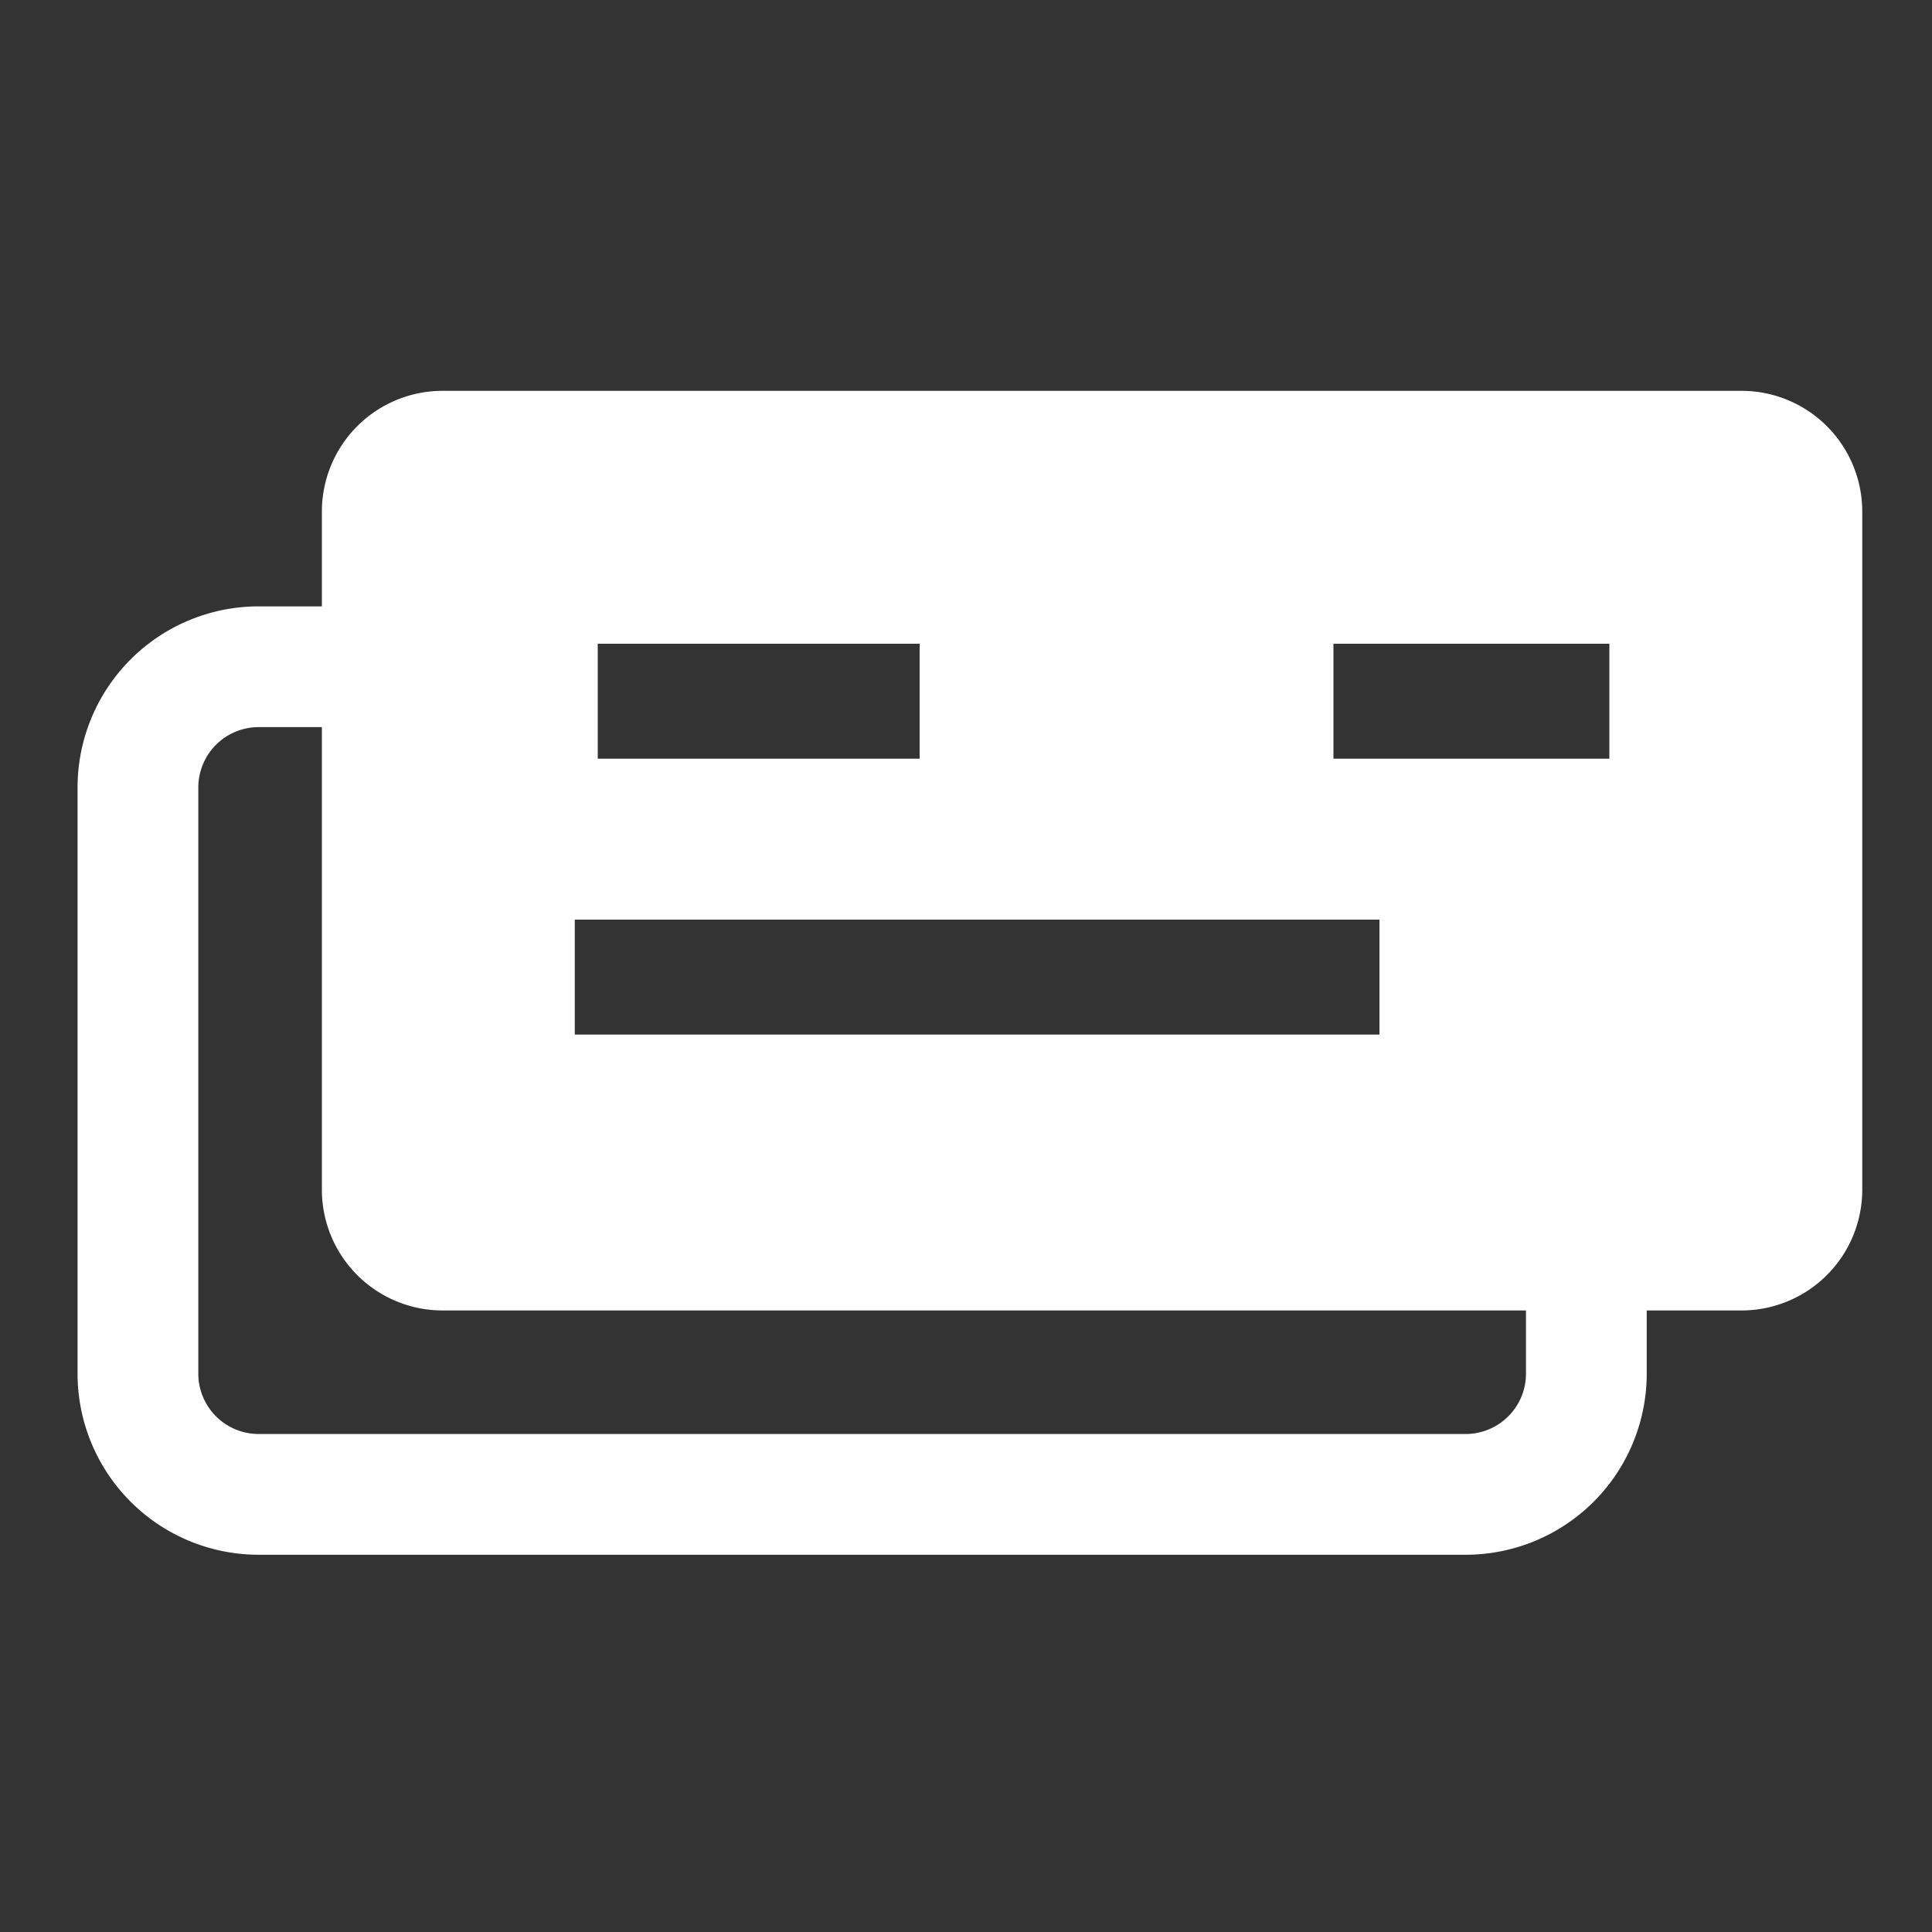
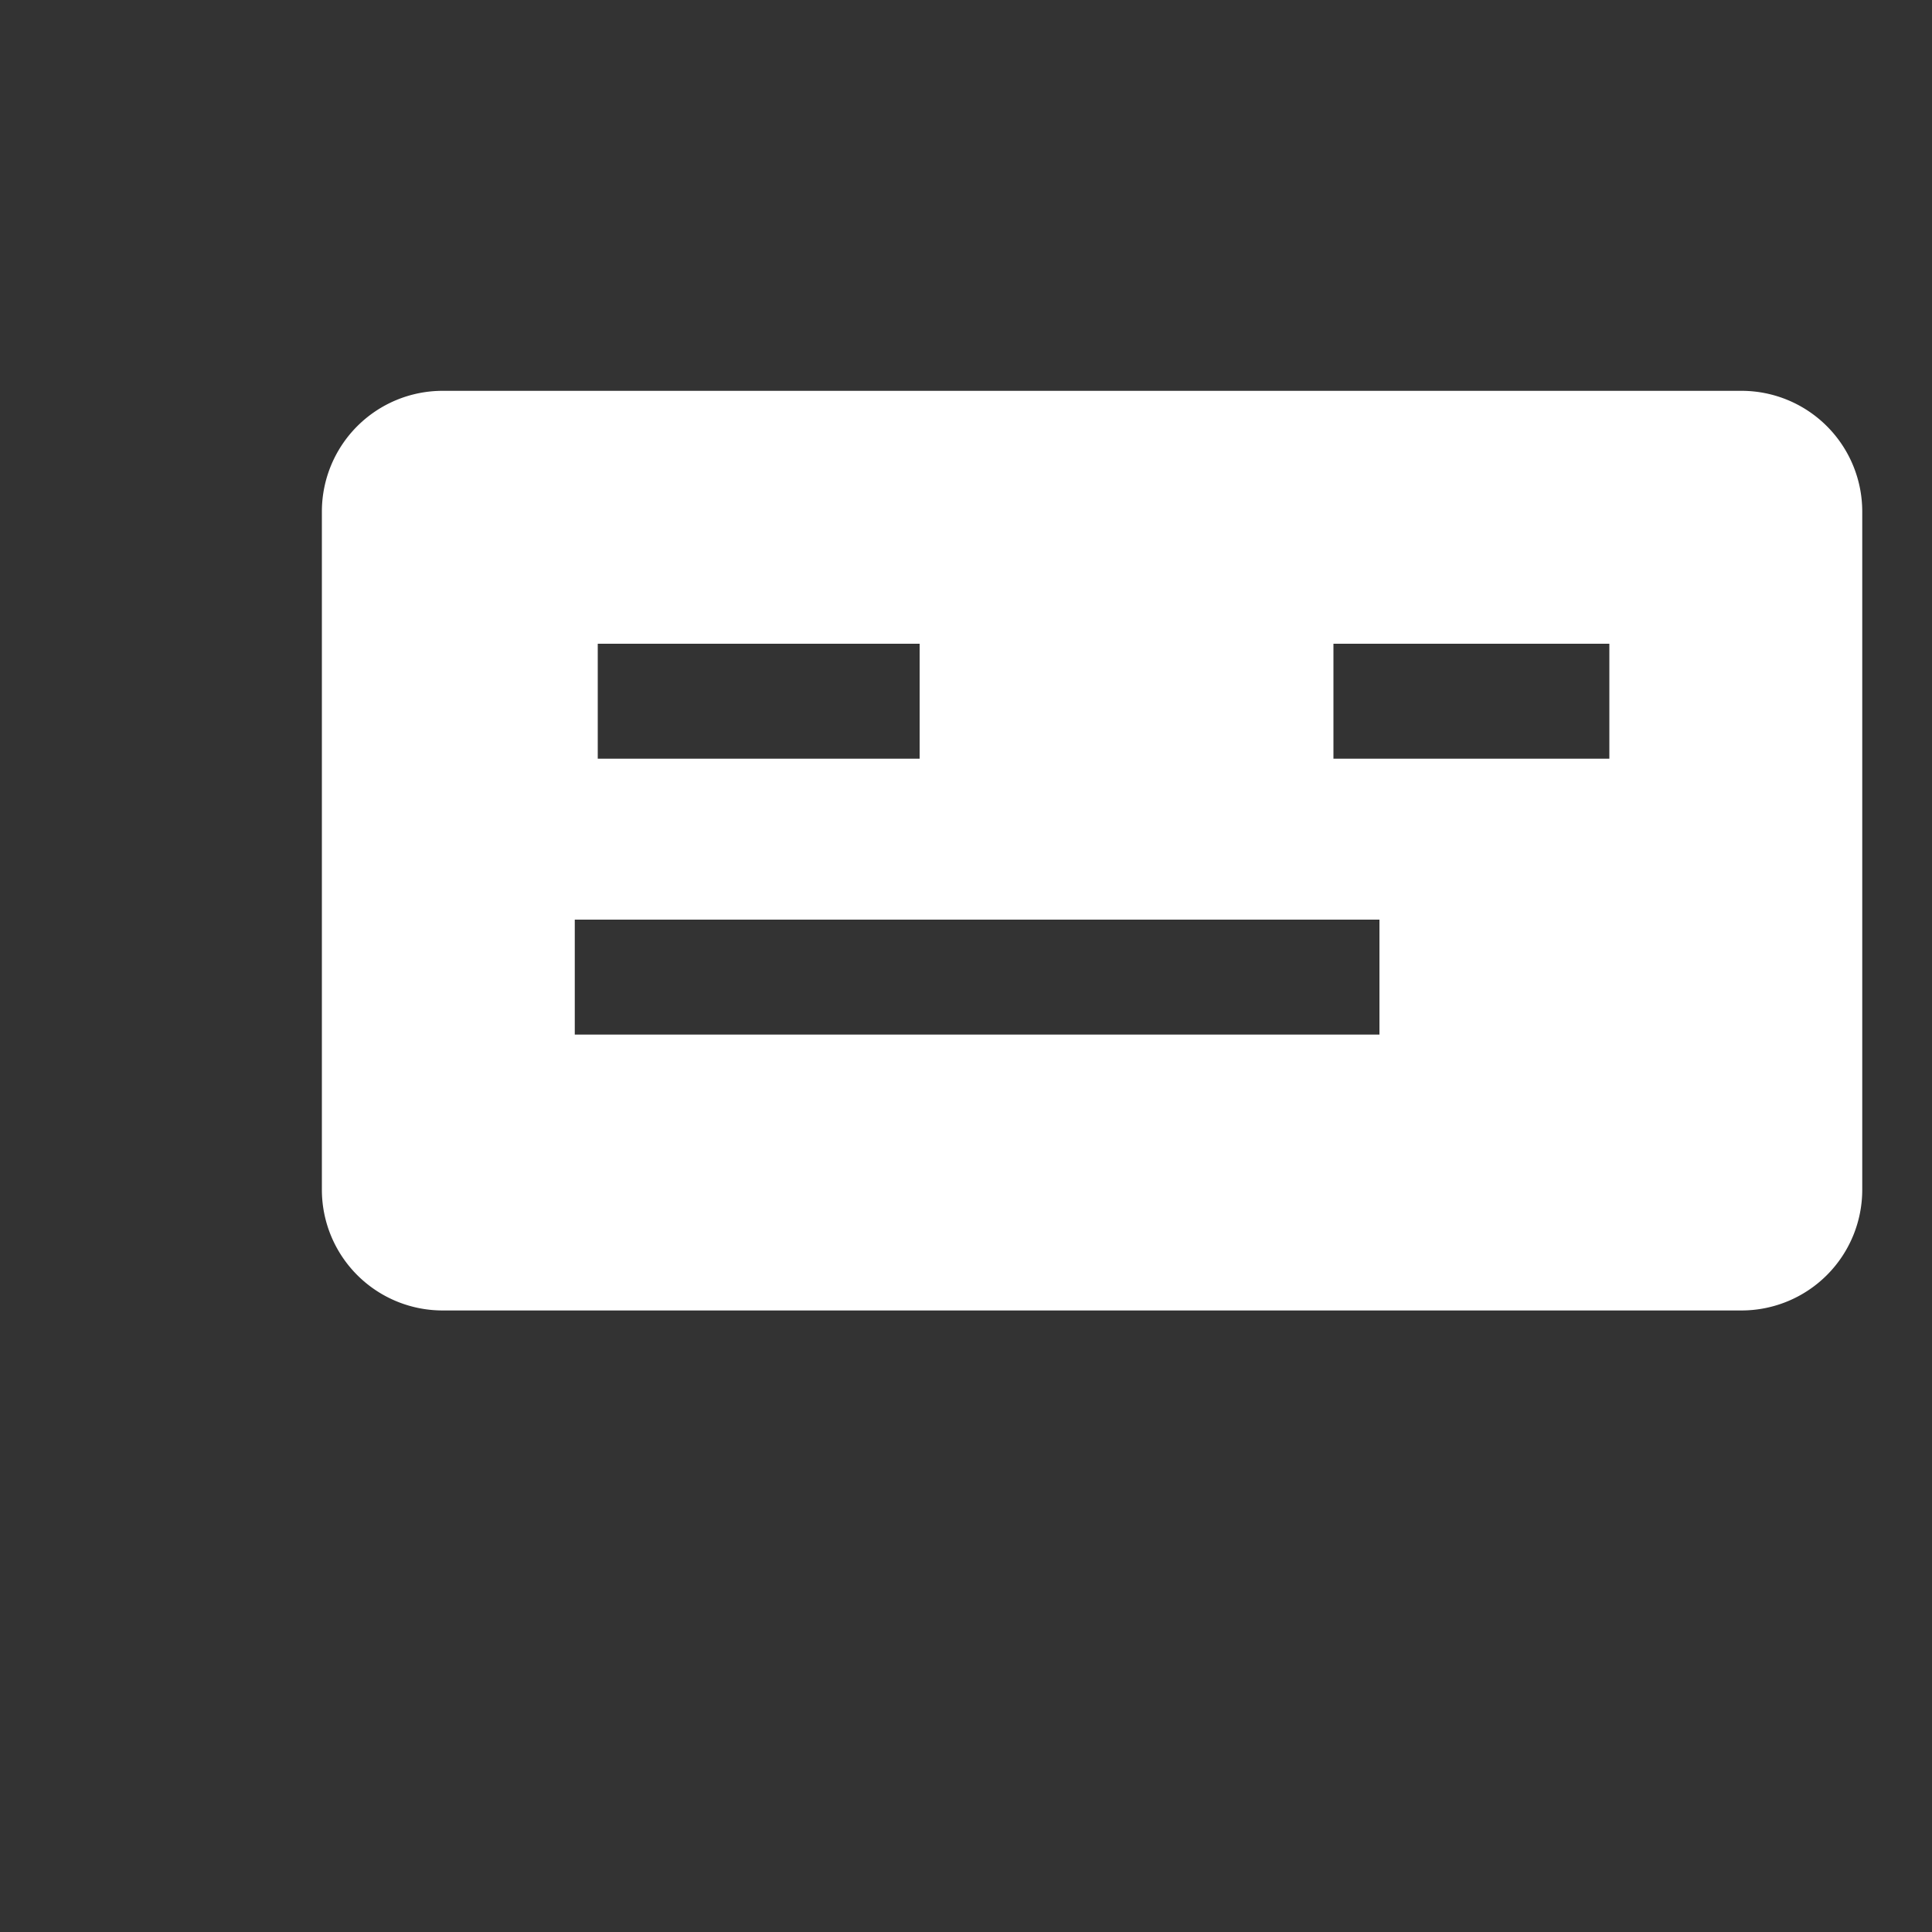
<svg xmlns="http://www.w3.org/2000/svg" width="96" height="96">
  <rect width="100%" height="100%" fill="#333333" stroke="none" />
  <g fill="none" fill-rule="evenodd">
-     <path stroke="#FFF" stroke-linecap="round" stroke-linejoin="round" stroke-width="6" d="M78.825 62.26v5.995a6 6 0 0 1-6 6H12.854a6 6 0 0 1-6-6V39.13a6 6 0 0 1 6-6h6.566" />
    <path fill="#FFF" d="M86.534 19.42a6 6 0 0 1 6 6v33.696a6 6 0 0 1-6 6h-64.54a6 6 0 0 1-6-6V25.42a6 6 0 0 1 6-6h64.54Zm-17.99 26.275H28.56v5.712h39.984v-5.712ZM45.696 31.986H29.702v5.712h15.994v-5.712Zm34.272 0h-13.71v5.712h13.71v-5.712Z" />
  </g>
</svg>